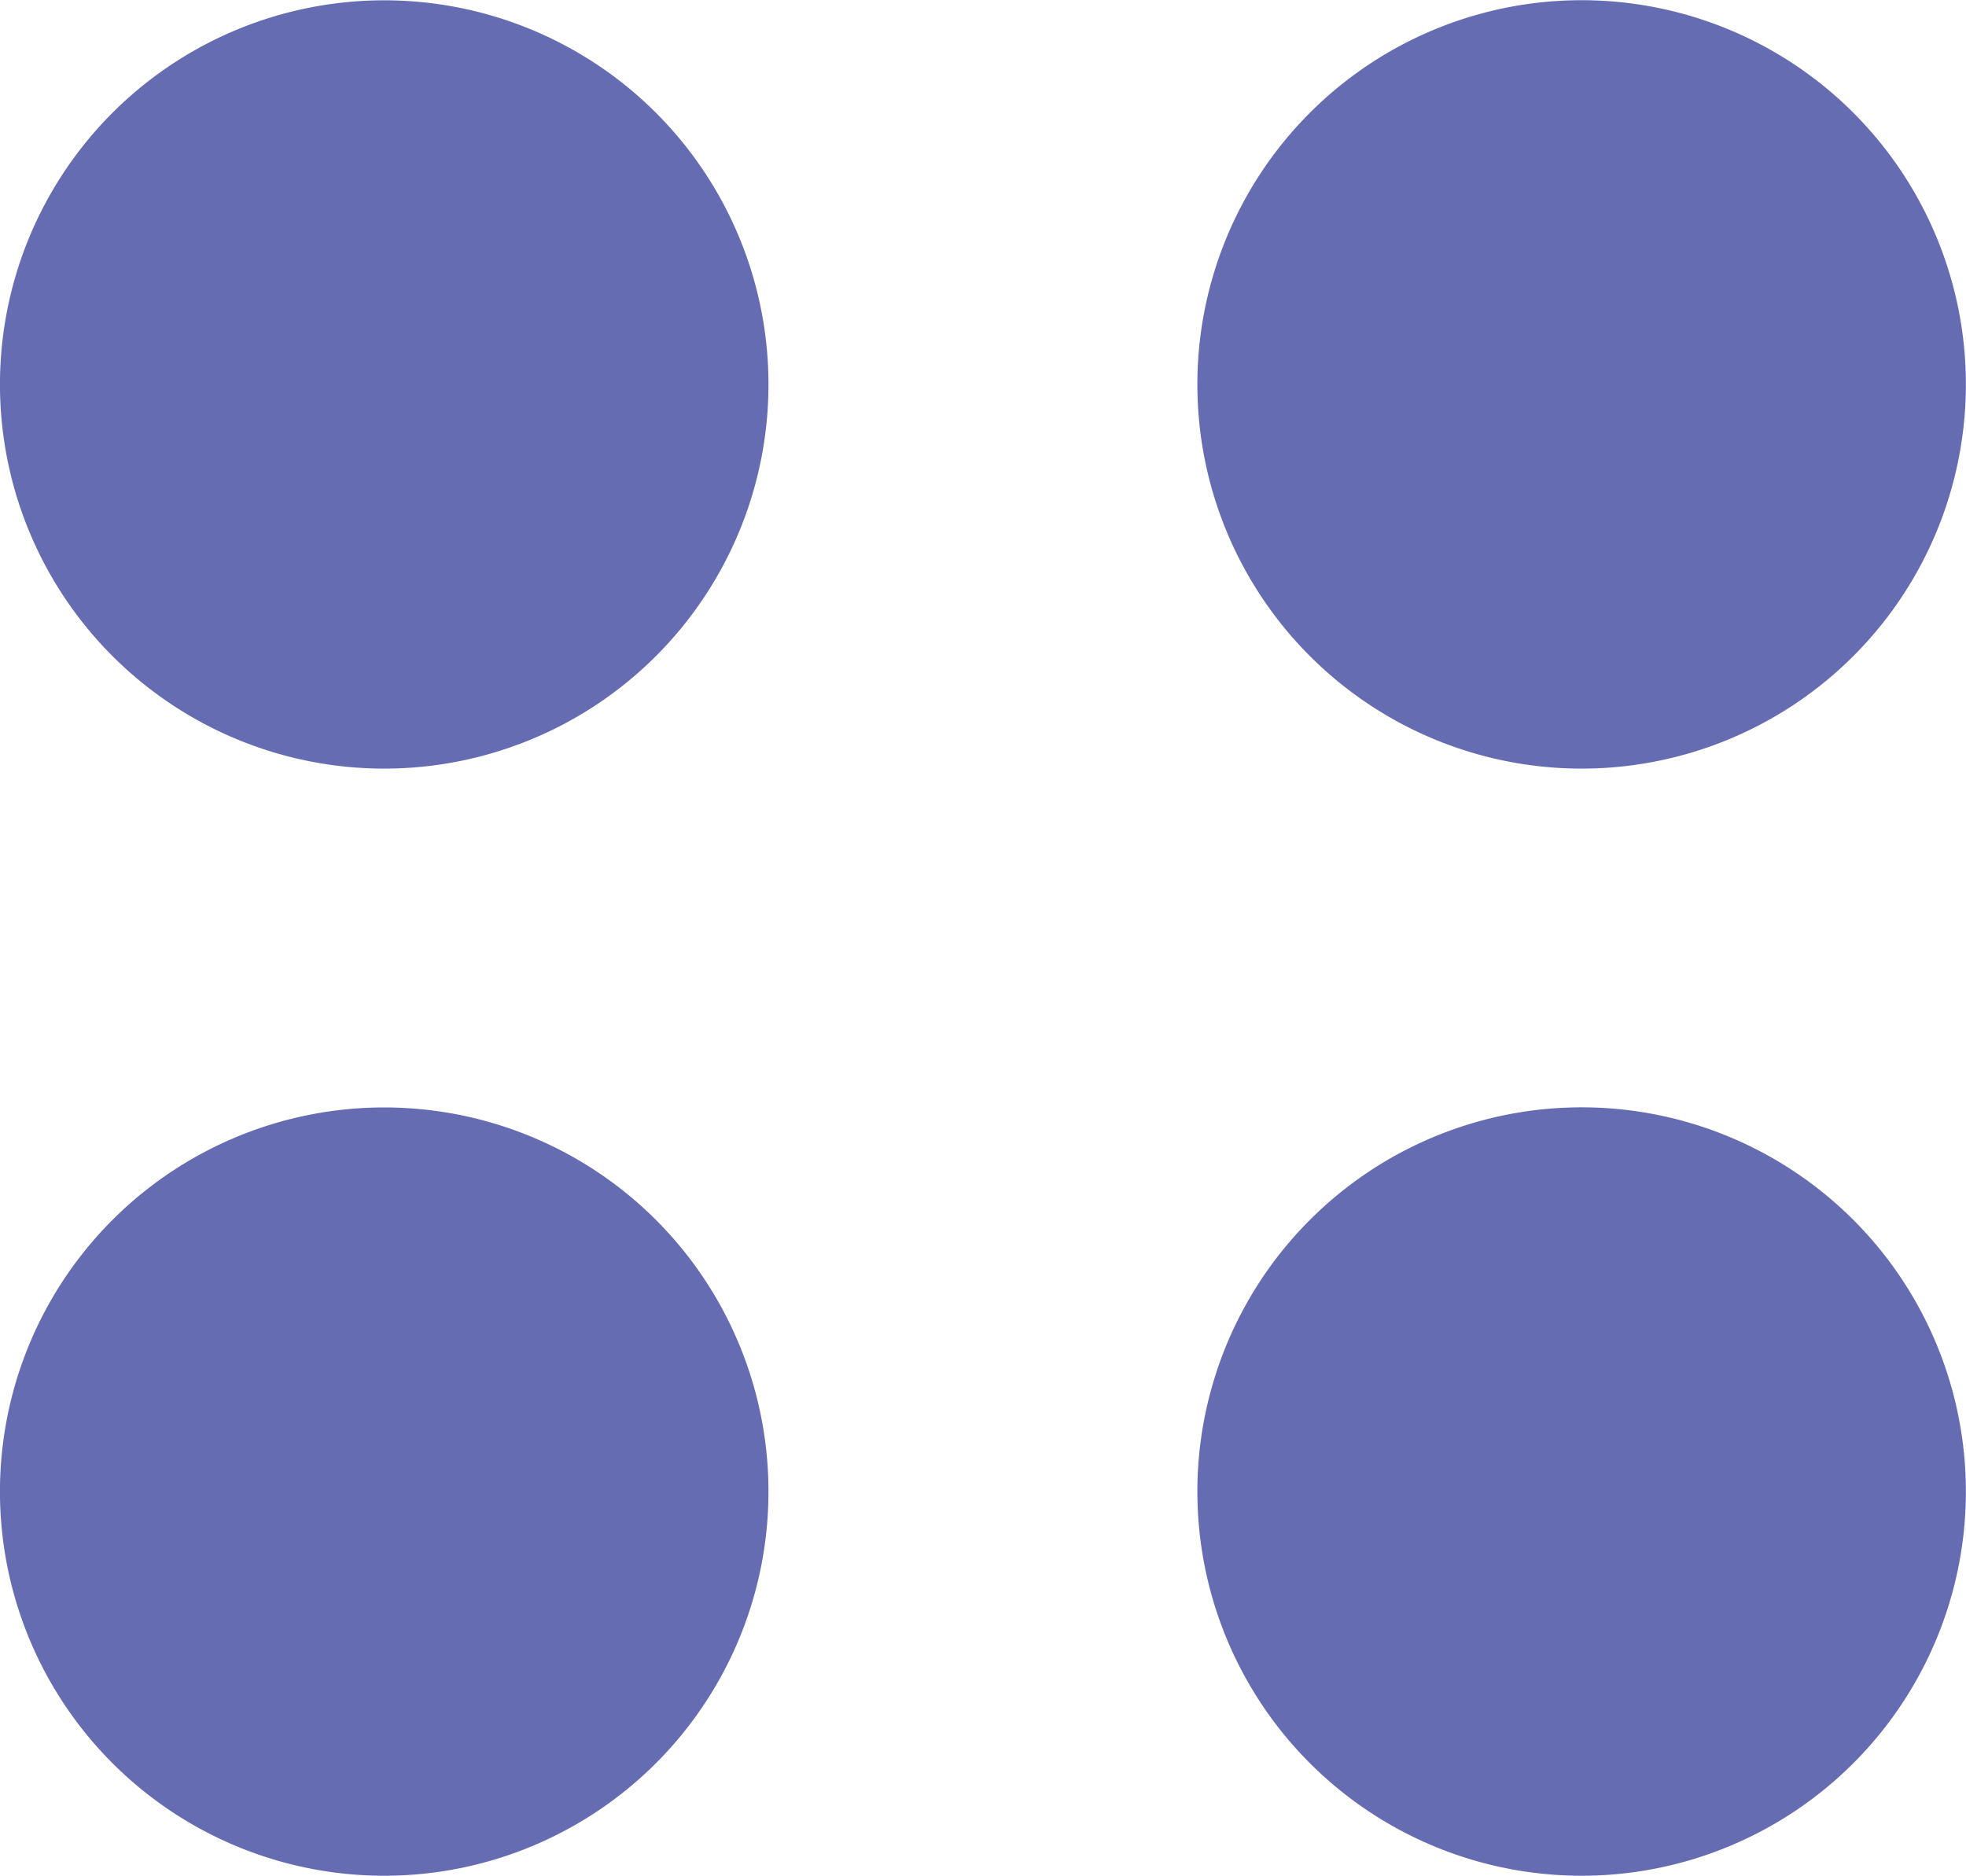
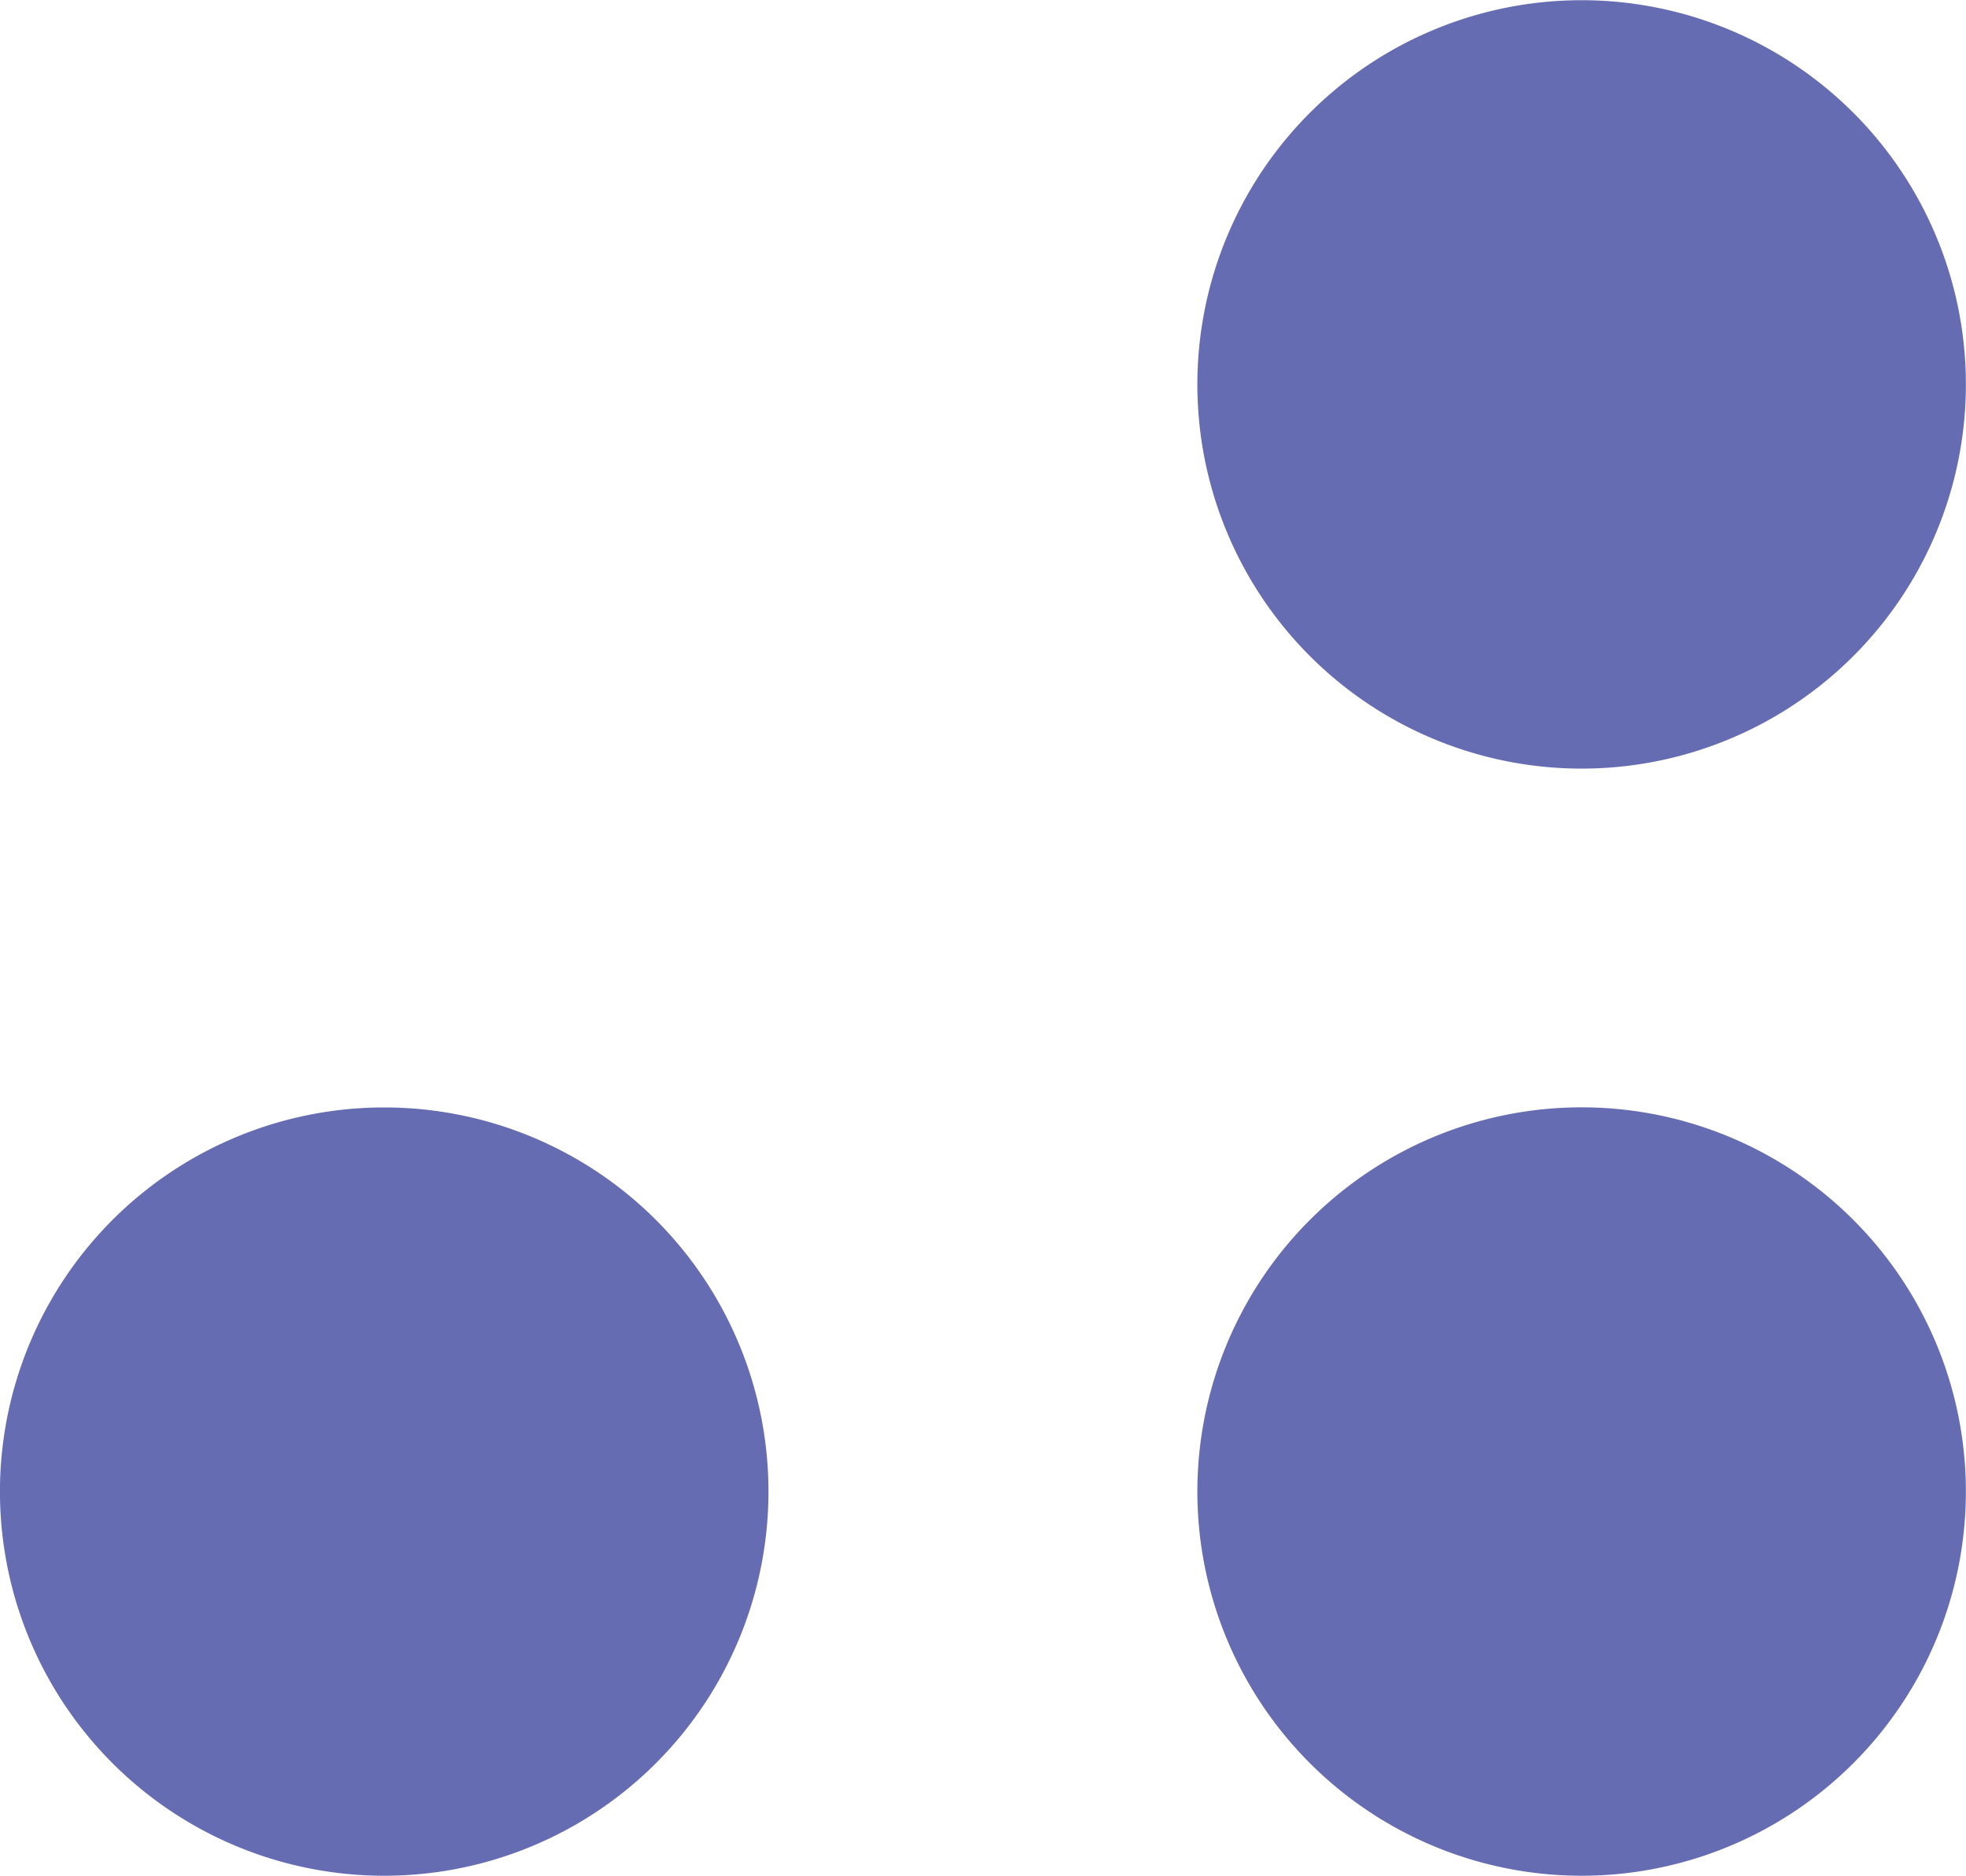
<svg xmlns="http://www.w3.org/2000/svg" width="278.781" height="266.046" viewBox="0 0 278.781 266.046">
  <defs>
    <clipPath id="clip-path">
      <rect id="Rectangle_70" data-name="Rectangle 70" width="278.781" height="266.046" fill="none" />
    </clipPath>
  </defs>
  <g id="Group_163" data-name="Group 163" transform="translate(0 0)">
    <g id="Group_162" data-name="Group 162" transform="translate(0 0)" clip-path="url(#clip-path)">
      <path id="Path_184" data-name="Path 184" d="M24.5,15.969a54.488,54.488,0,1,0,77.048,0,54.477,54.477,0,0,0-77.048,0" transform="translate(161.253 0.019)" fill="#666cb2" />
-       <path id="Path_185" data-name="Path 185" d="M15.954,15.969a54.488,54.488,0,1,0,77.048,0,54.513,54.513,0,0,0-77.048,0" transform="translate(0.005 0.019)" fill="#666cb2" />
      <path id="Path_186" data-name="Path 186" d="M24.5,23.86a54.488,54.488,0,1,0,77.048,0,54.477,54.477,0,0,0-77.048,0" transform="translate(161.253 149.149)" fill="#666cb2" />
      <path id="Path_187" data-name="Path 187" d="M15.954,23.86A54.488,54.488,0,1,0,93,23.86a54.513,54.513,0,0,0-77.048,0" transform="translate(0.005 149.149)" fill="#666cb2" />
    </g>
  </g>
</svg>